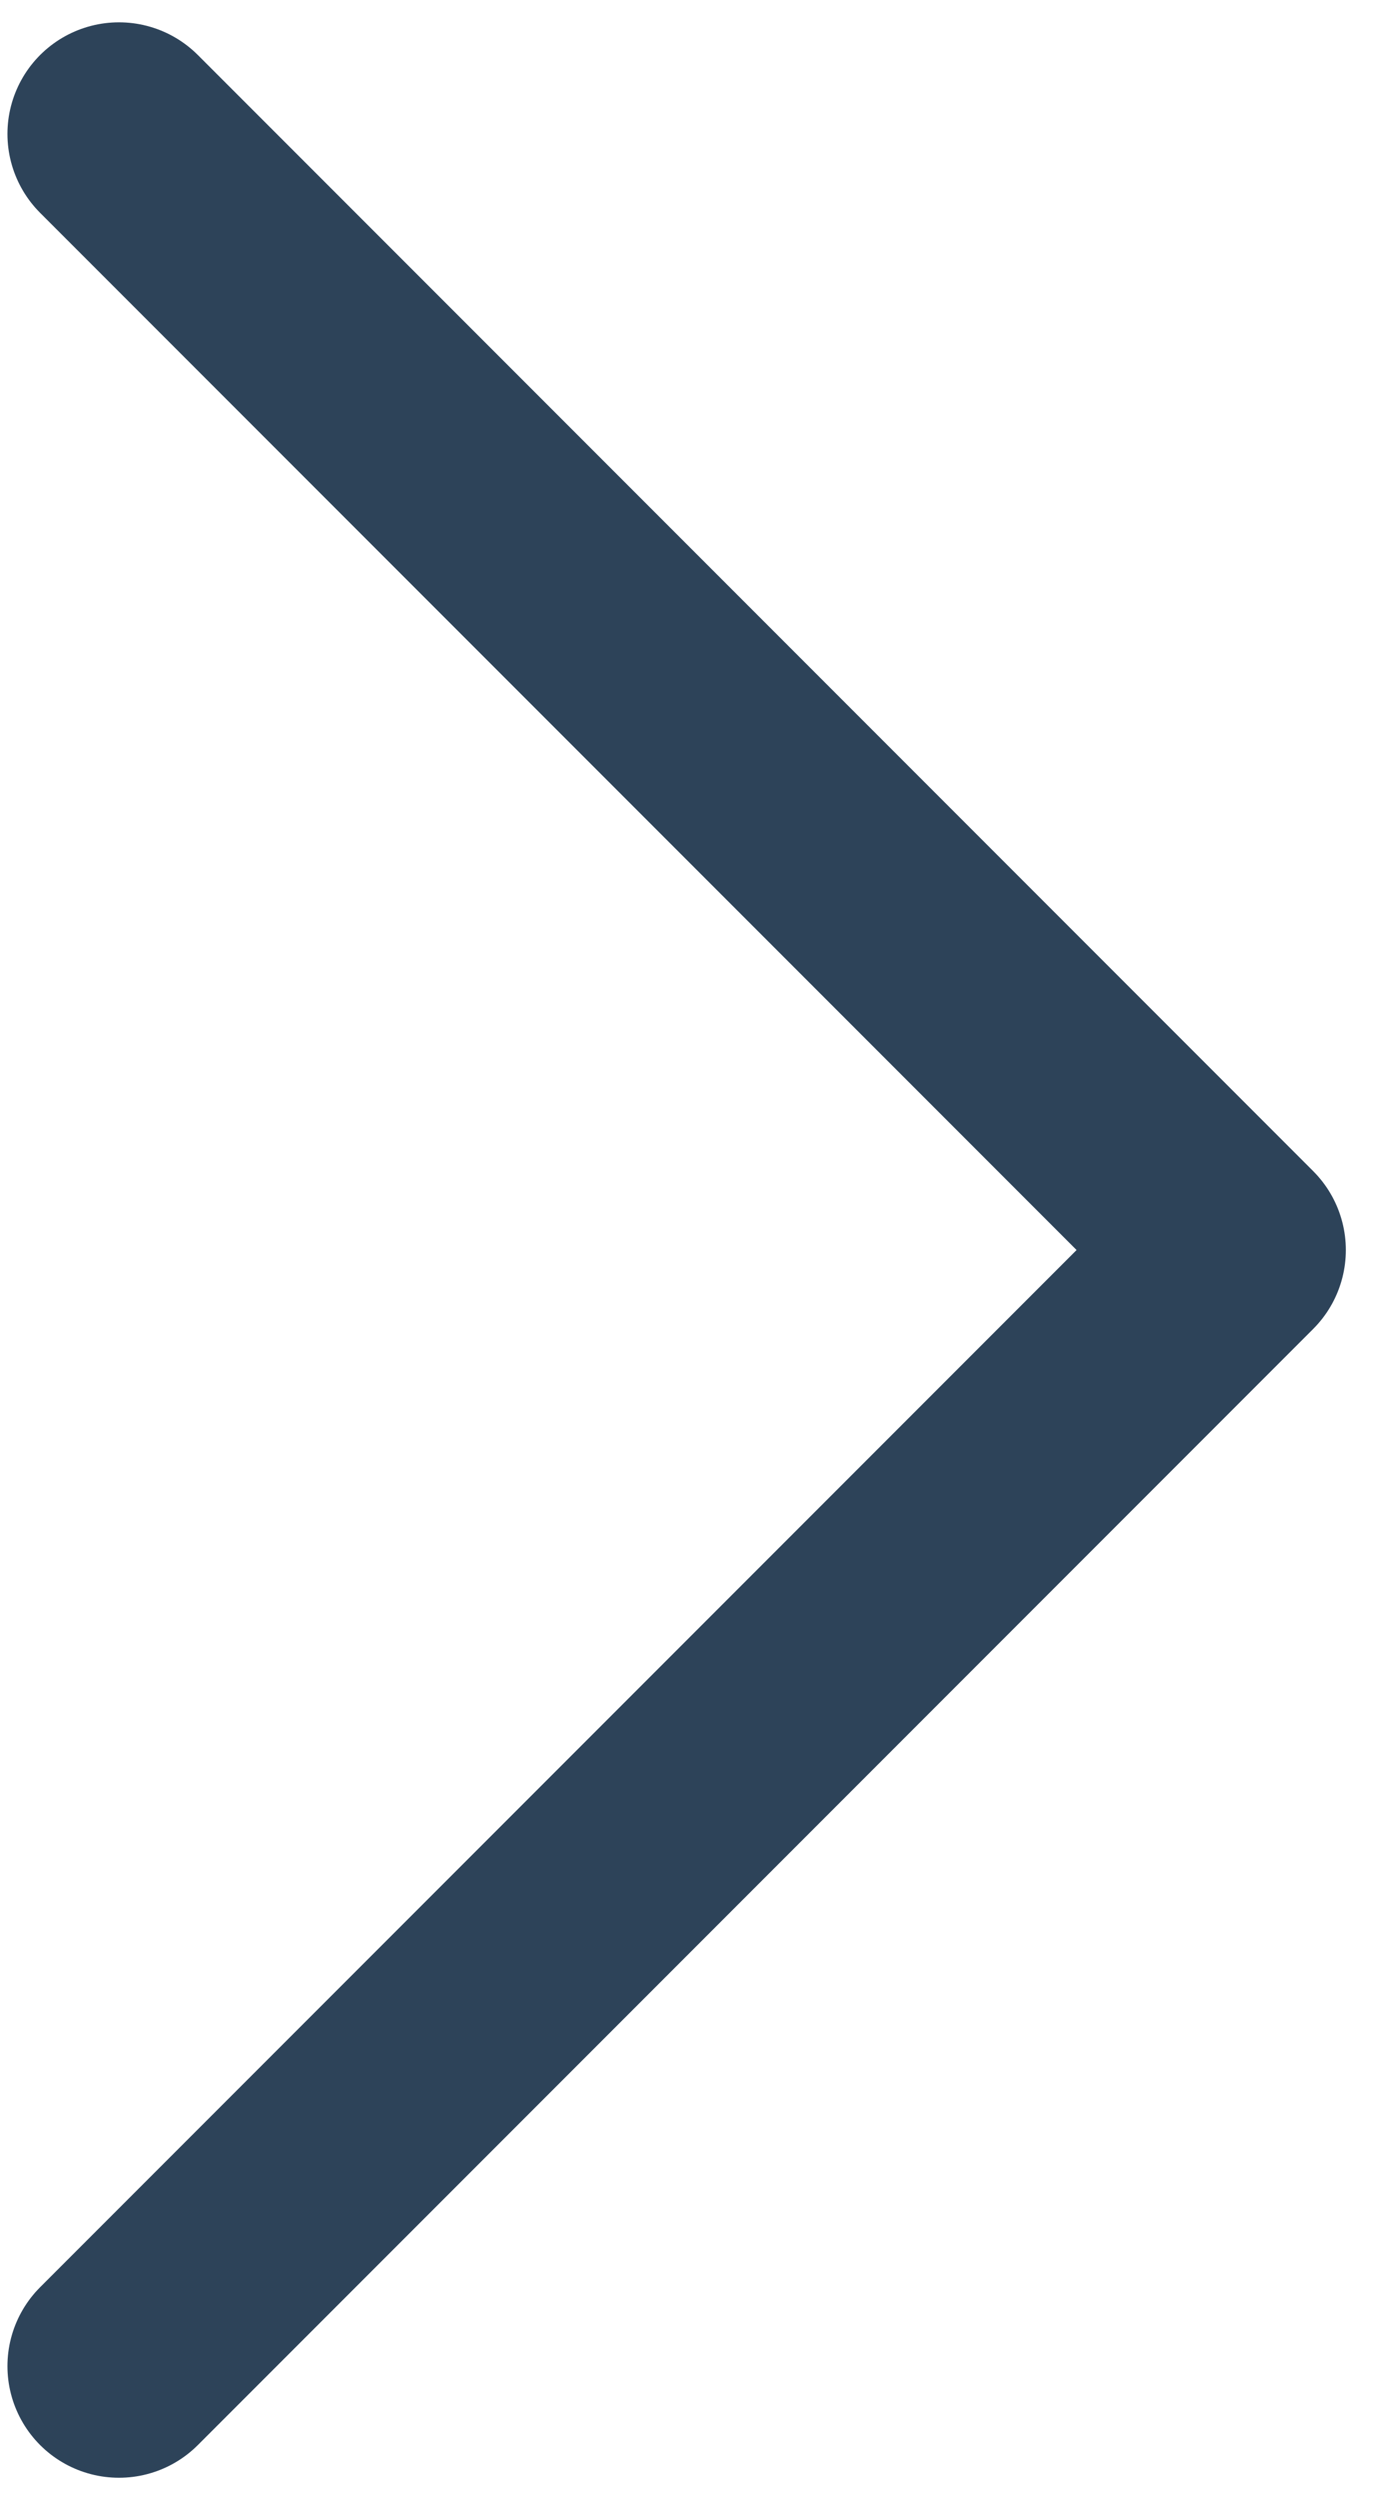
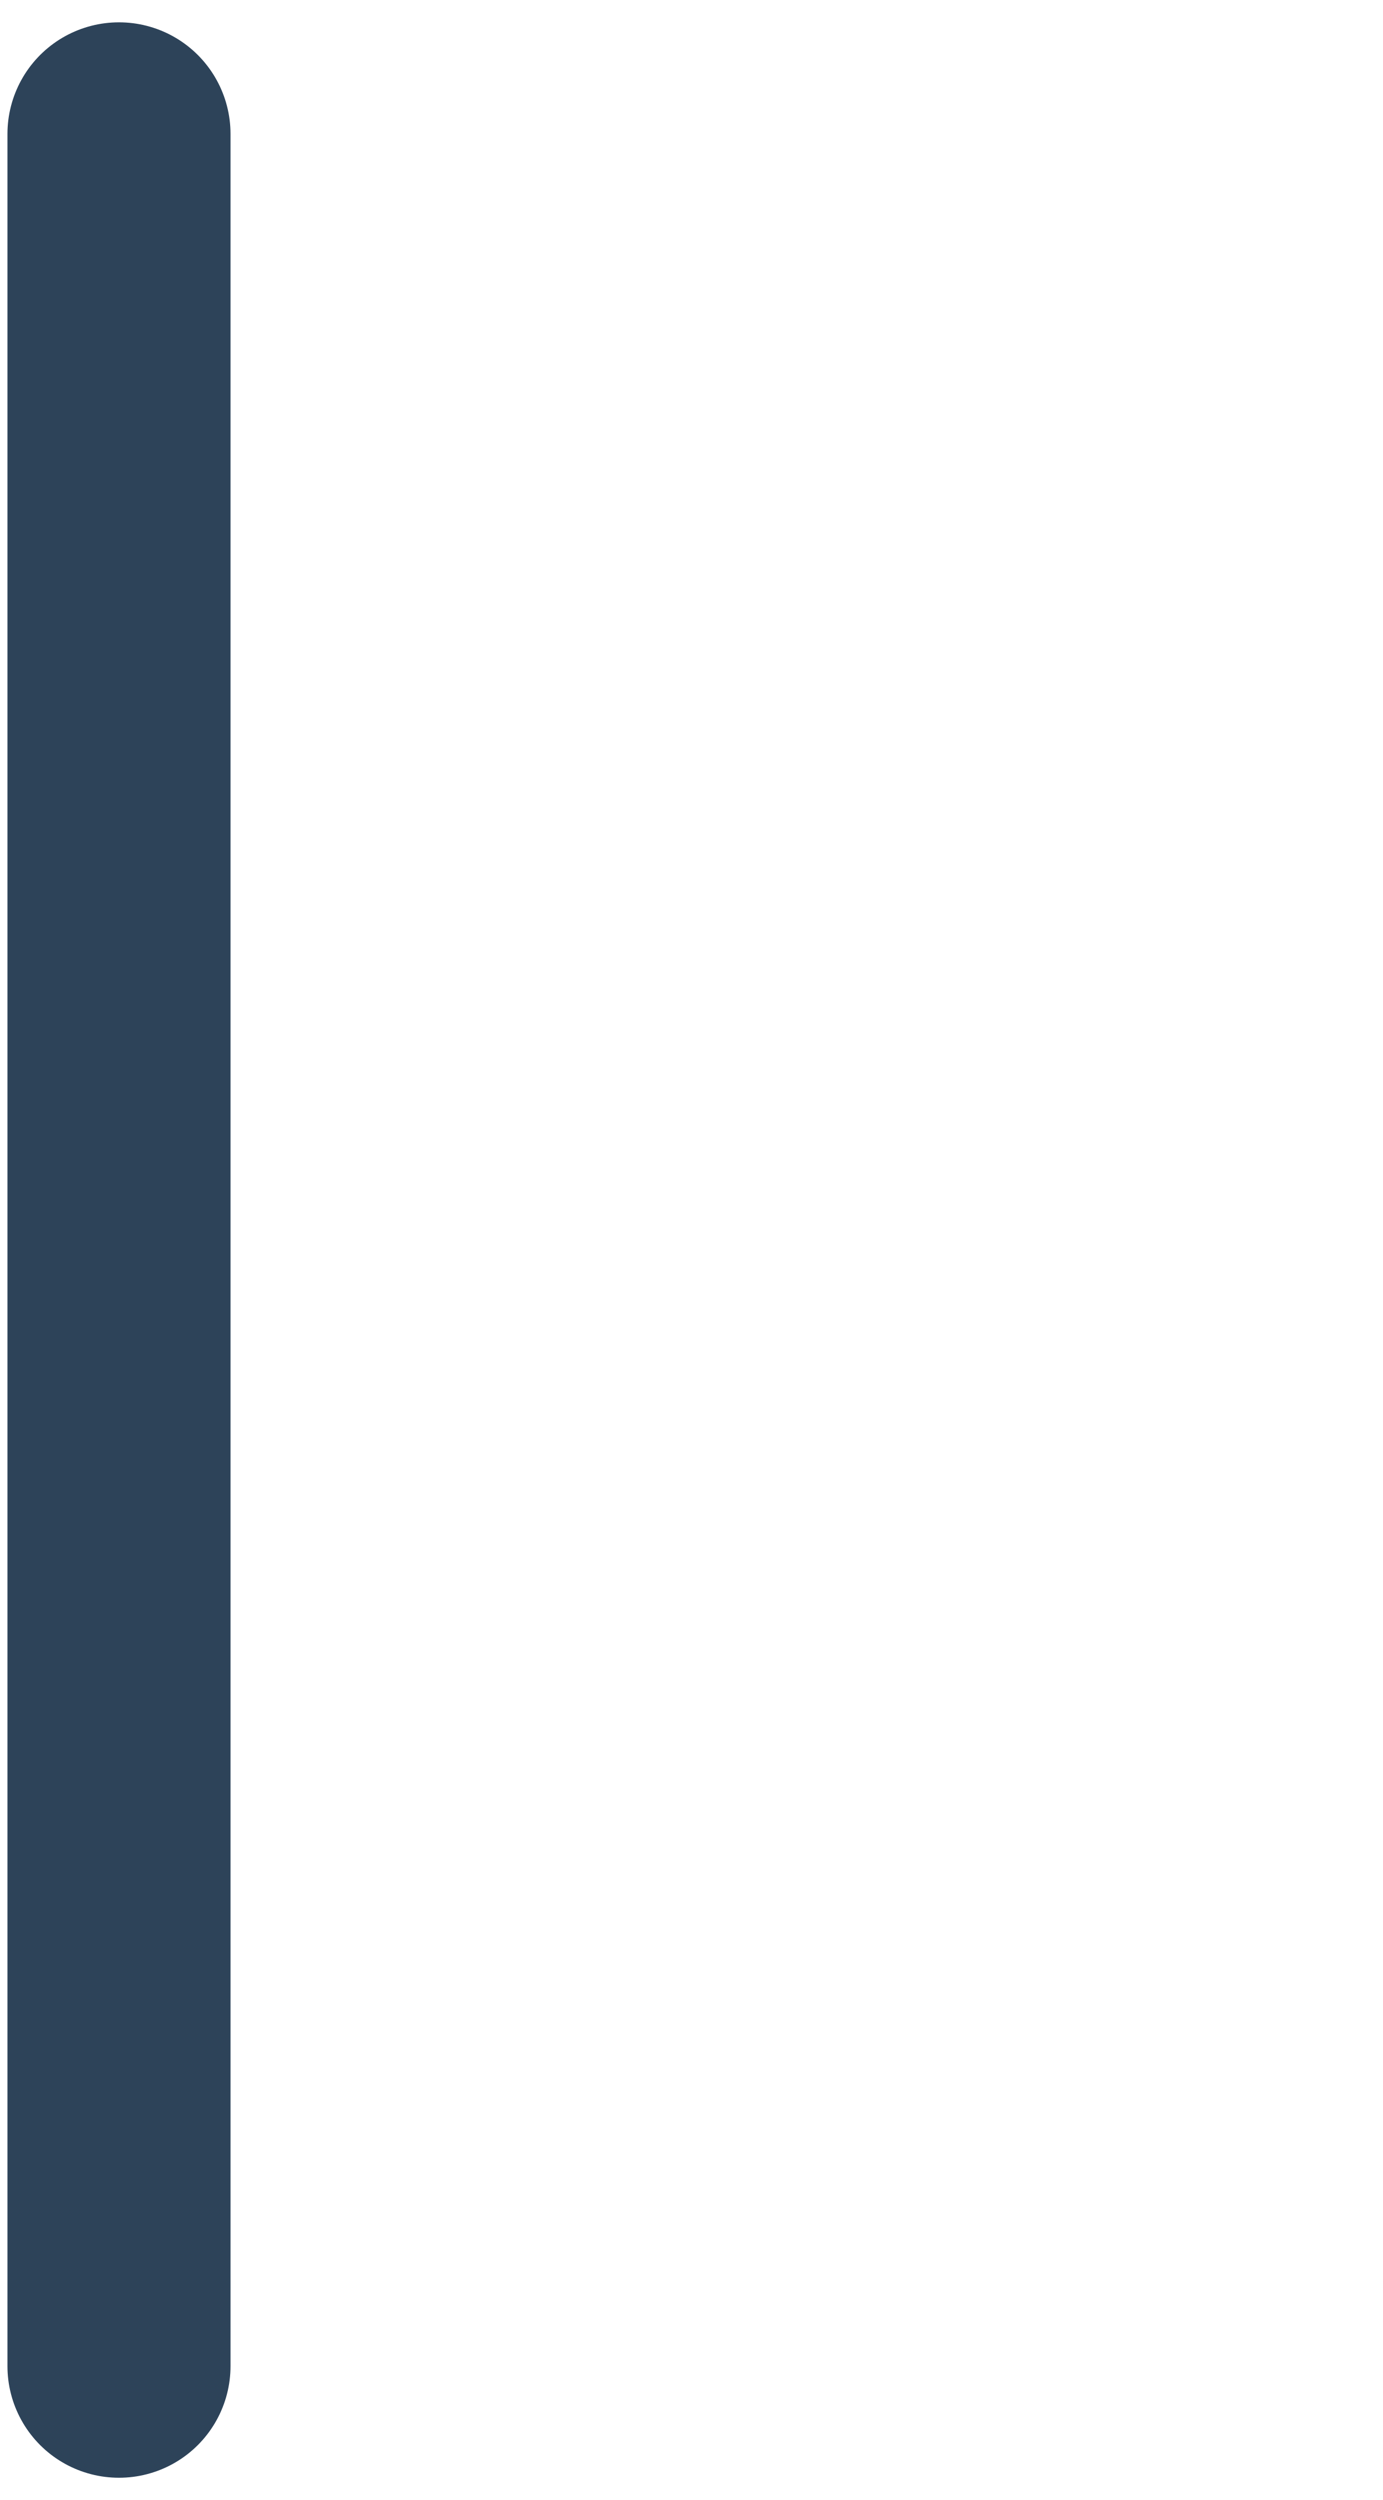
<svg xmlns="http://www.w3.org/2000/svg" width="31" height="56" viewBox="0 0 31 56" fill="none">
-   <path d="M2.667 3L27.667 28L2.667 53" stroke="#2D4359" stroke-width="5" stroke-linecap="round" stroke-linejoin="round" />
+   <path d="M2.667 3L2.667 53" stroke="#2D4359" stroke-width="5" stroke-linecap="round" stroke-linejoin="round" />
</svg>